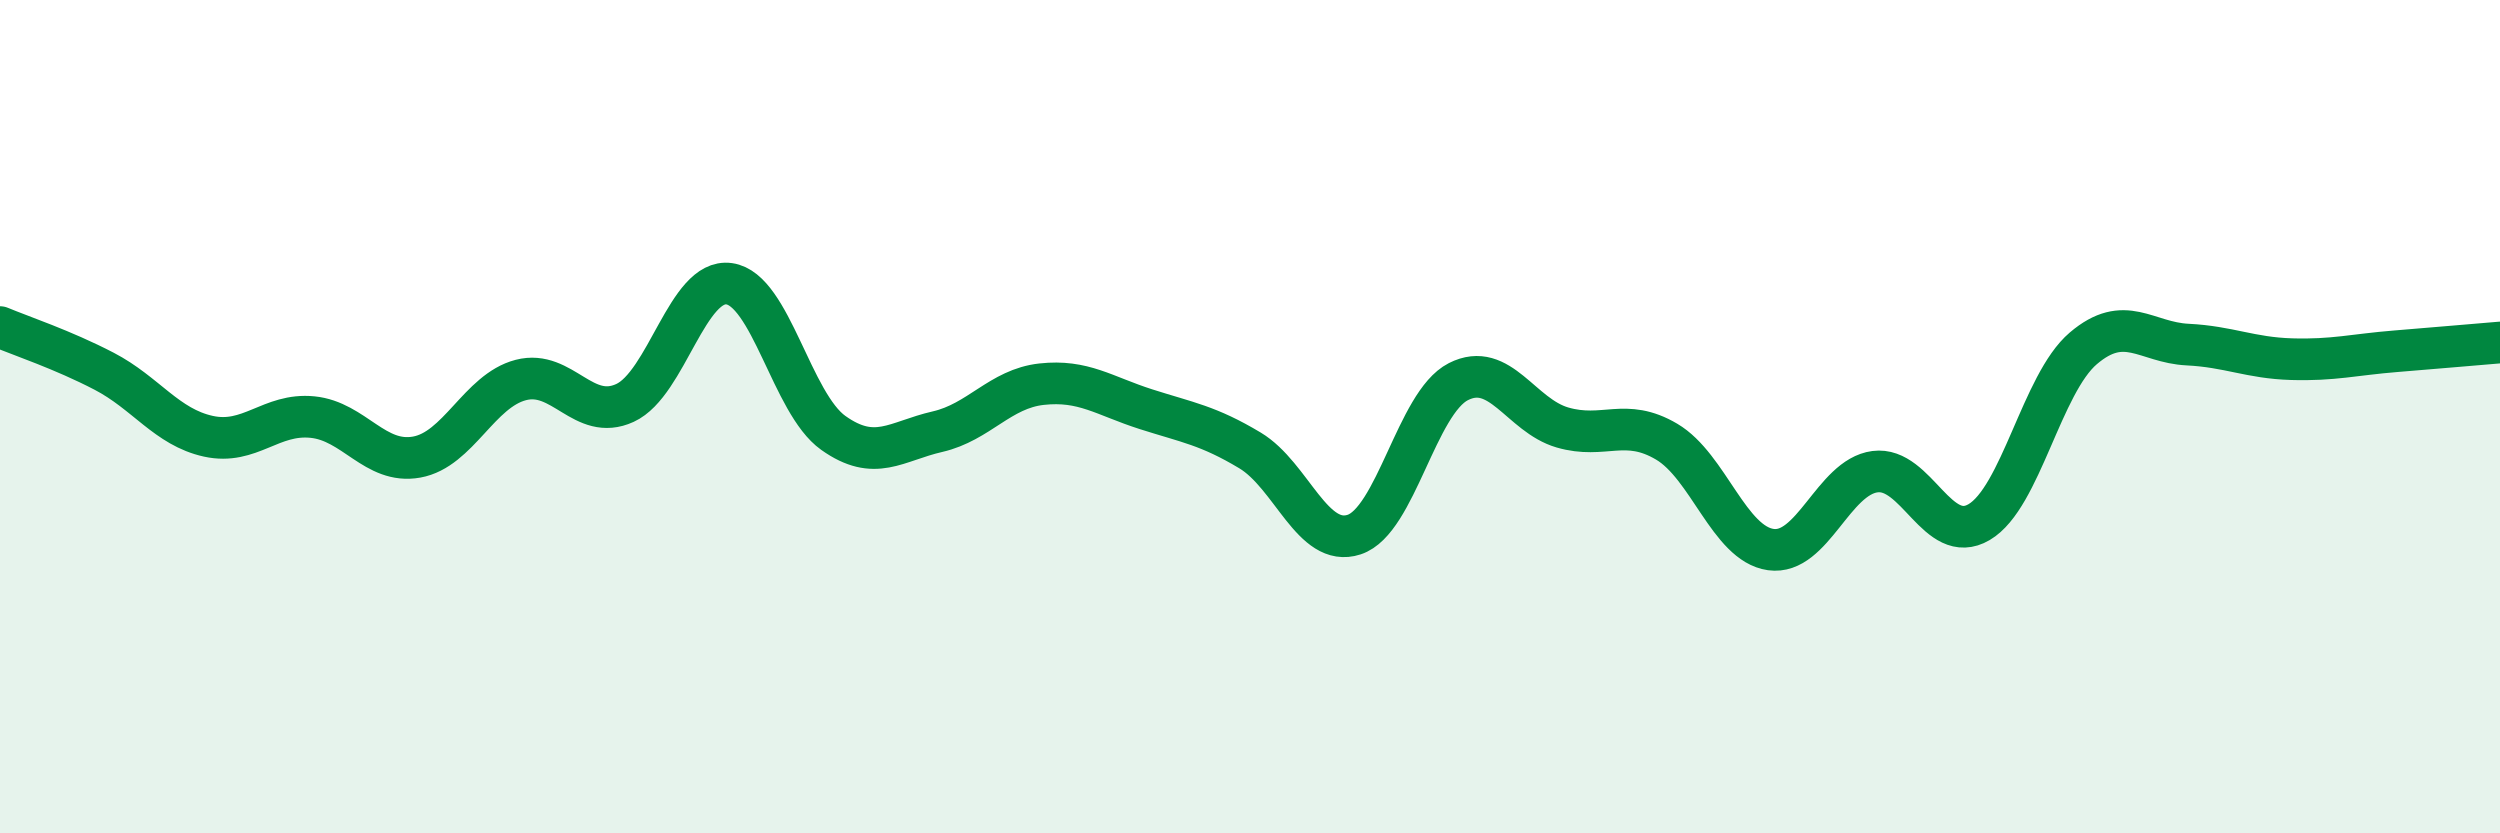
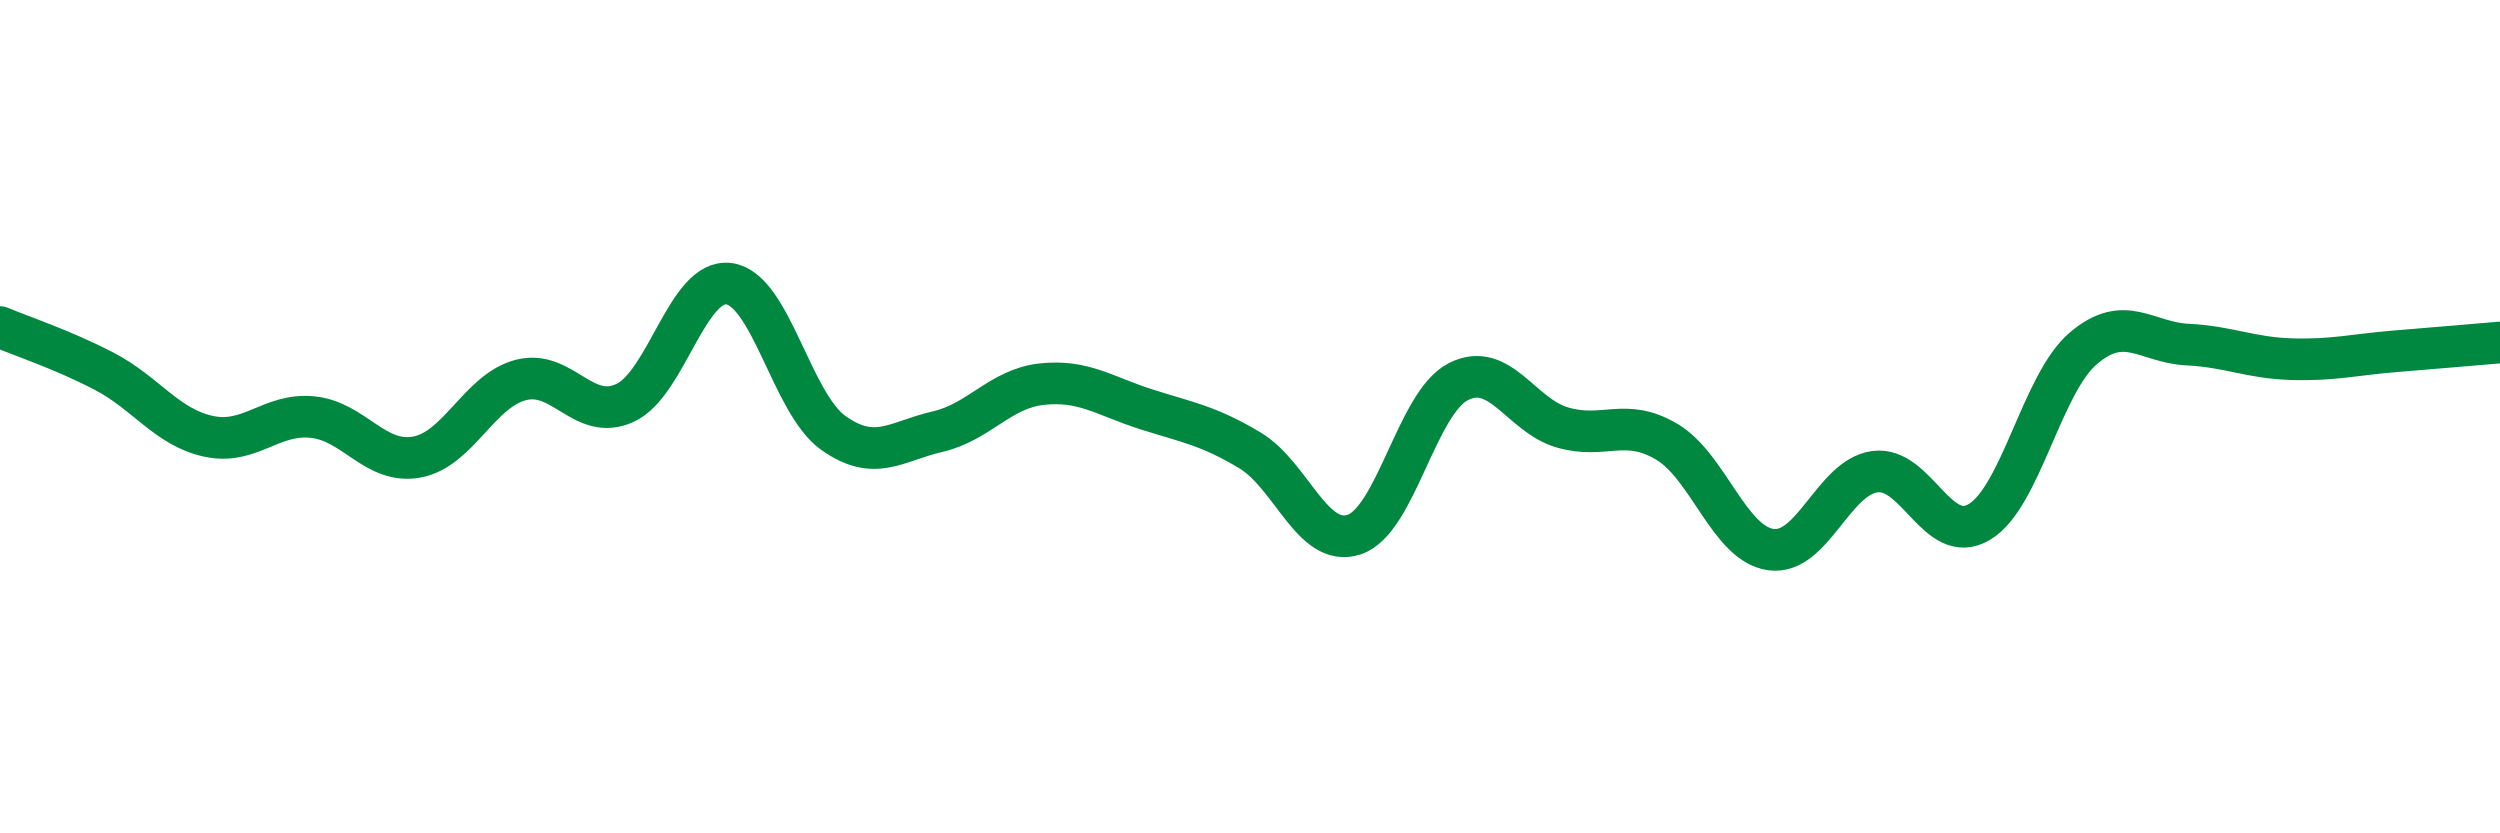
<svg xmlns="http://www.w3.org/2000/svg" width="60" height="20" viewBox="0 0 60 20">
-   <path d="M 0,7.85 C 0.5,8.06 1.5,8.39 2.5,8.91 C 3.5,9.43 4,10.25 5,10.47 C 6,10.69 6.5,9.91 7.5,10.01 C 8.5,10.11 9,11.15 10,10.97 C 11,10.79 11.5,9.38 12.5,9.12 C 13.5,8.86 14,10.13 15,9.67 C 16,9.21 16.5,6.67 17.5,6.81 C 18.5,6.95 19,9.68 20,10.39 C 21,11.1 21.5,10.59 22.5,10.36 C 23.5,10.13 24,9.33 25,9.22 C 26,9.11 26.5,9.5 27.5,9.82 C 28.5,10.14 29,10.21 30,10.81 C 31,11.41 31.5,13.16 32.5,12.83 C 33.5,12.5 34,9.67 35,9.16 C 36,8.65 36.5,9.97 37.5,10.26 C 38.5,10.55 39,10.01 40,10.6 C 41,11.19 41.5,13.05 42.5,13.19 C 43.5,13.33 44,11.45 45,11.32 C 46,11.19 46.5,13.12 47.5,12.53 C 48.5,11.94 49,9.21 50,8.36 C 51,7.51 51.5,8.22 52.5,8.27 C 53.5,8.32 54,8.59 55,8.62 C 56,8.65 56.5,8.51 57.5,8.43 C 58.5,8.35 59.5,8.26 60,8.22L60 20L0 20Z" fill="#008740" opacity="0.1" stroke-linecap="round" stroke-linejoin="round" />
  <path d="M 0,7.85 C 0.5,8.06 1.5,8.39 2.5,8.91 C 3.5,9.43 4,10.25 5,10.47 C 6,10.69 6.5,9.91 7.5,10.01 C 8.5,10.11 9,11.15 10,10.97 C 11,10.79 11.5,9.38 12.5,9.12 C 13.5,8.86 14,10.13 15,9.67 C 16,9.21 16.5,6.67 17.5,6.81 C 18.5,6.95 19,9.68 20,10.39 C 21,11.1 21.5,10.59 22.5,10.36 C 23.5,10.13 24,9.33 25,9.22 C 26,9.11 26.5,9.5 27.5,9.82 C 28.5,10.14 29,10.21 30,10.81 C 31,11.41 31.5,13.16 32.5,12.83 C 33.5,12.5 34,9.67 35,9.16 C 36,8.65 36.5,9.97 37.5,10.26 C 38.5,10.55 39,10.01 40,10.6 C 41,11.19 41.5,13.05 42.5,13.19 C 43.5,13.33 44,11.45 45,11.32 C 46,11.19 46.5,13.12 47.5,12.53 C 48.5,11.94 49,9.21 50,8.36 C 51,7.51 51.5,8.22 52.5,8.27 C 53.5,8.32 54,8.59 55,8.62 C 56,8.65 56.5,8.51 57.5,8.43 C 58.5,8.35 59.5,8.26 60,8.22" stroke="#008740" stroke-width="1" fill="none" stroke-linecap="round" stroke-linejoin="round" />
</svg>